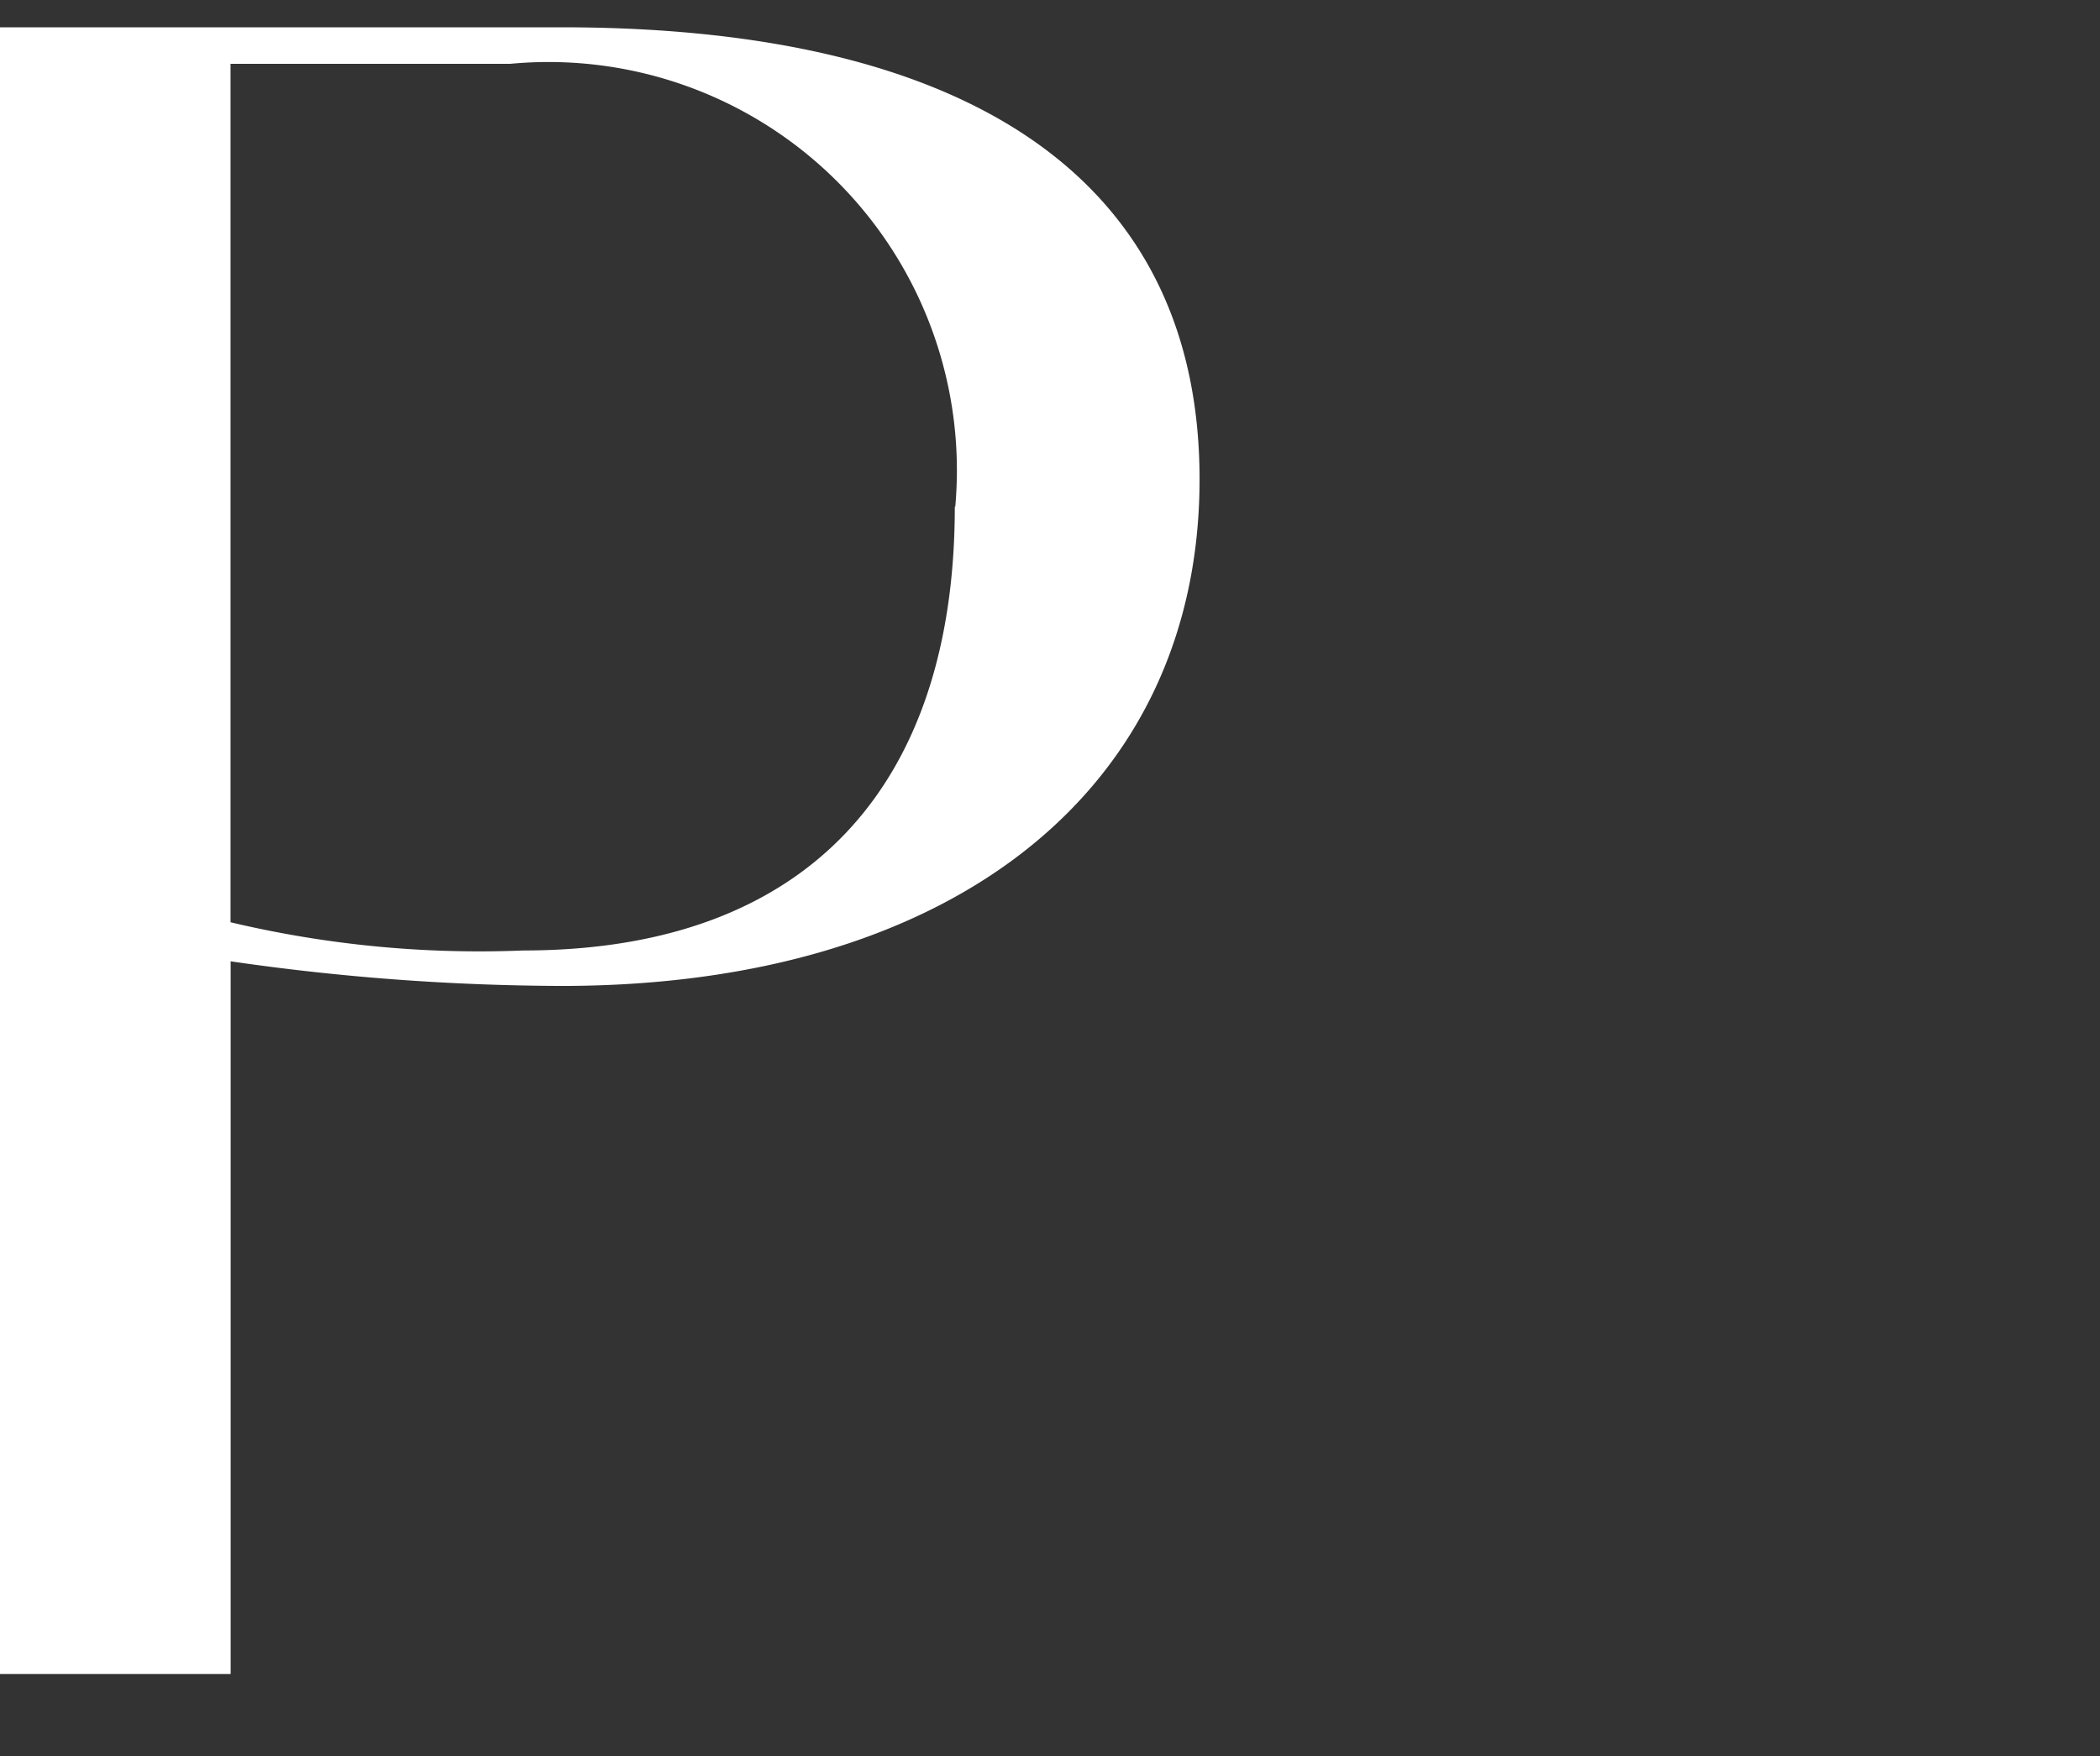
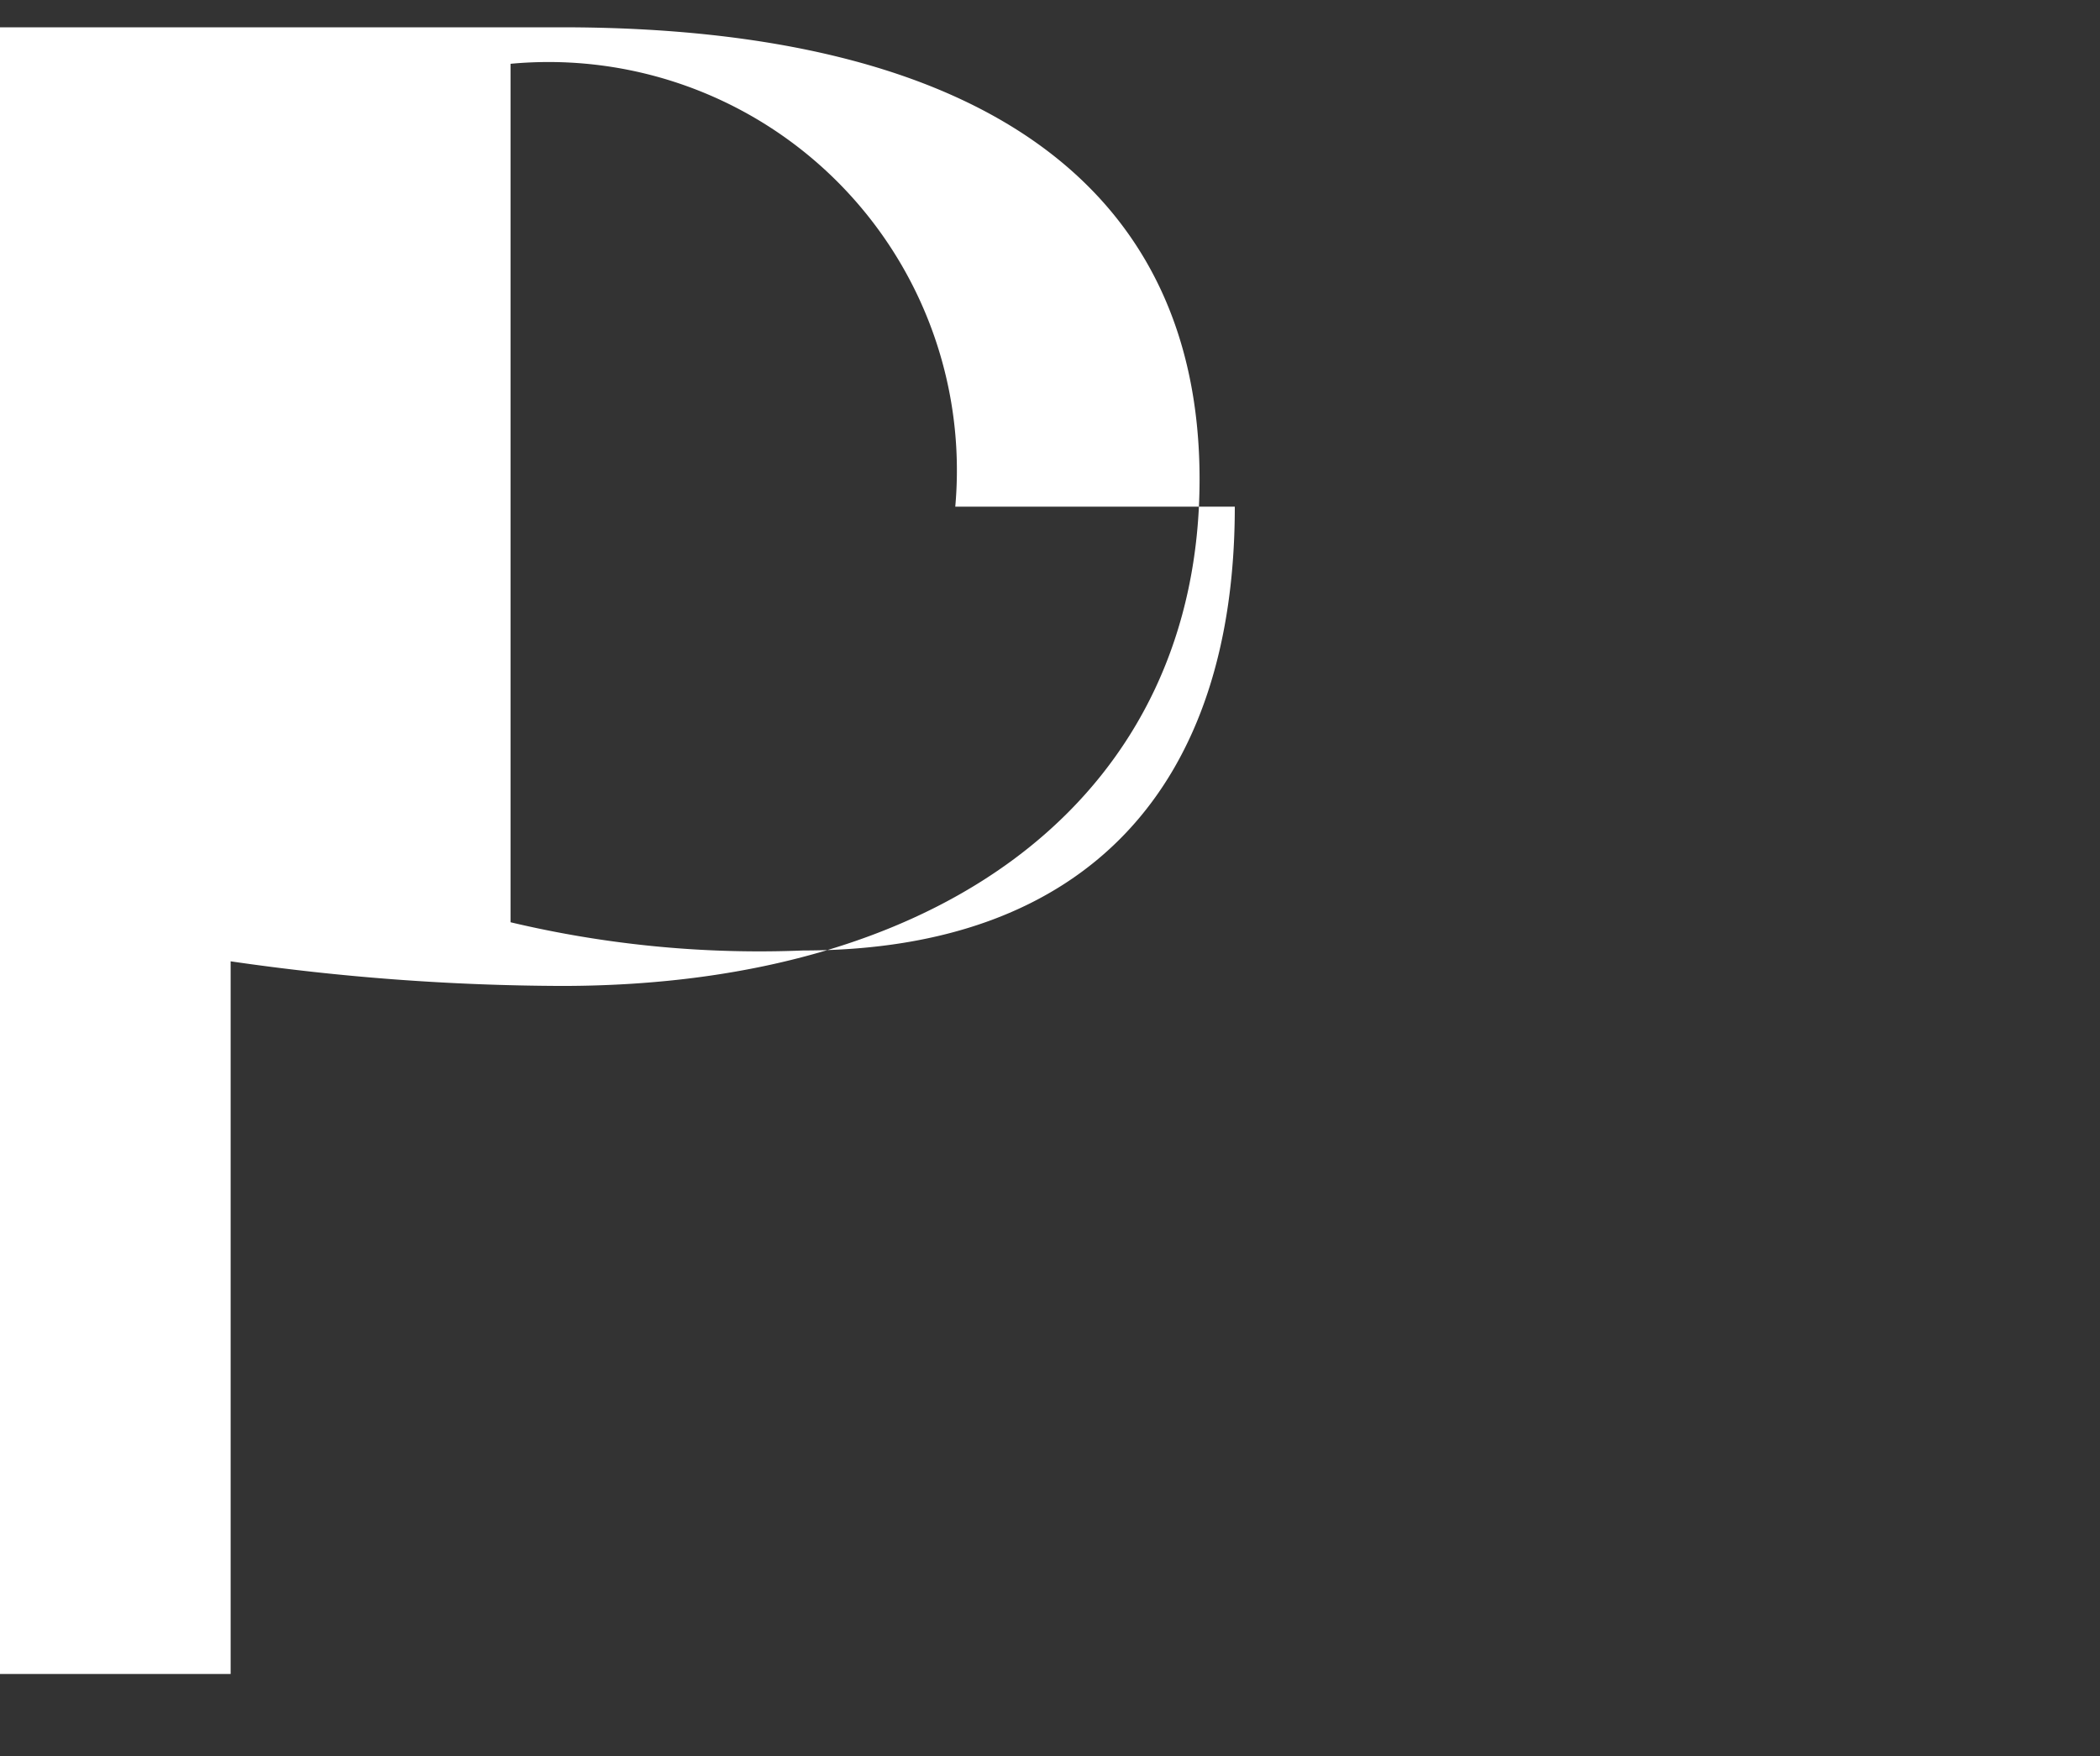
<svg xmlns="http://www.w3.org/2000/svg" width="18" height="15.056" data-name="Layer 2">
  <rect width="100%" height="100%" fill="#333333" stroke="none" />
  <g data-name="Layer 1">
-     <path d="M10.282 4.109c0 2.641-2.094 4.344-5.469 4.344a20.1 20.1 0 01-2.836-.211v6.11H0V.234h4.813c3.633 0 5.469 1.4 5.469 3.875zm-2.094.235A3.5 3.5 0 004.376.547h-2.4v7.36a9.235 9.235 0 002.508.242c2.461 0 3.7-1.438 3.7-3.805z" data-name="Path 47" fill="#fff" />
+     <path d="M10.282 4.109c0 2.641-2.094 4.344-5.469 4.344a20.1 20.1 0 01-2.836-.211v6.11H0V.234h4.813c3.633 0 5.469 1.4 5.469 3.875zm-2.094.235A3.5 3.5 0 004.376.547v7.36a9.235 9.235 0 002.508.242c2.461 0 3.7-1.438 3.7-3.805z" data-name="Path 47" fill="#fff" />
  </g>
</svg>